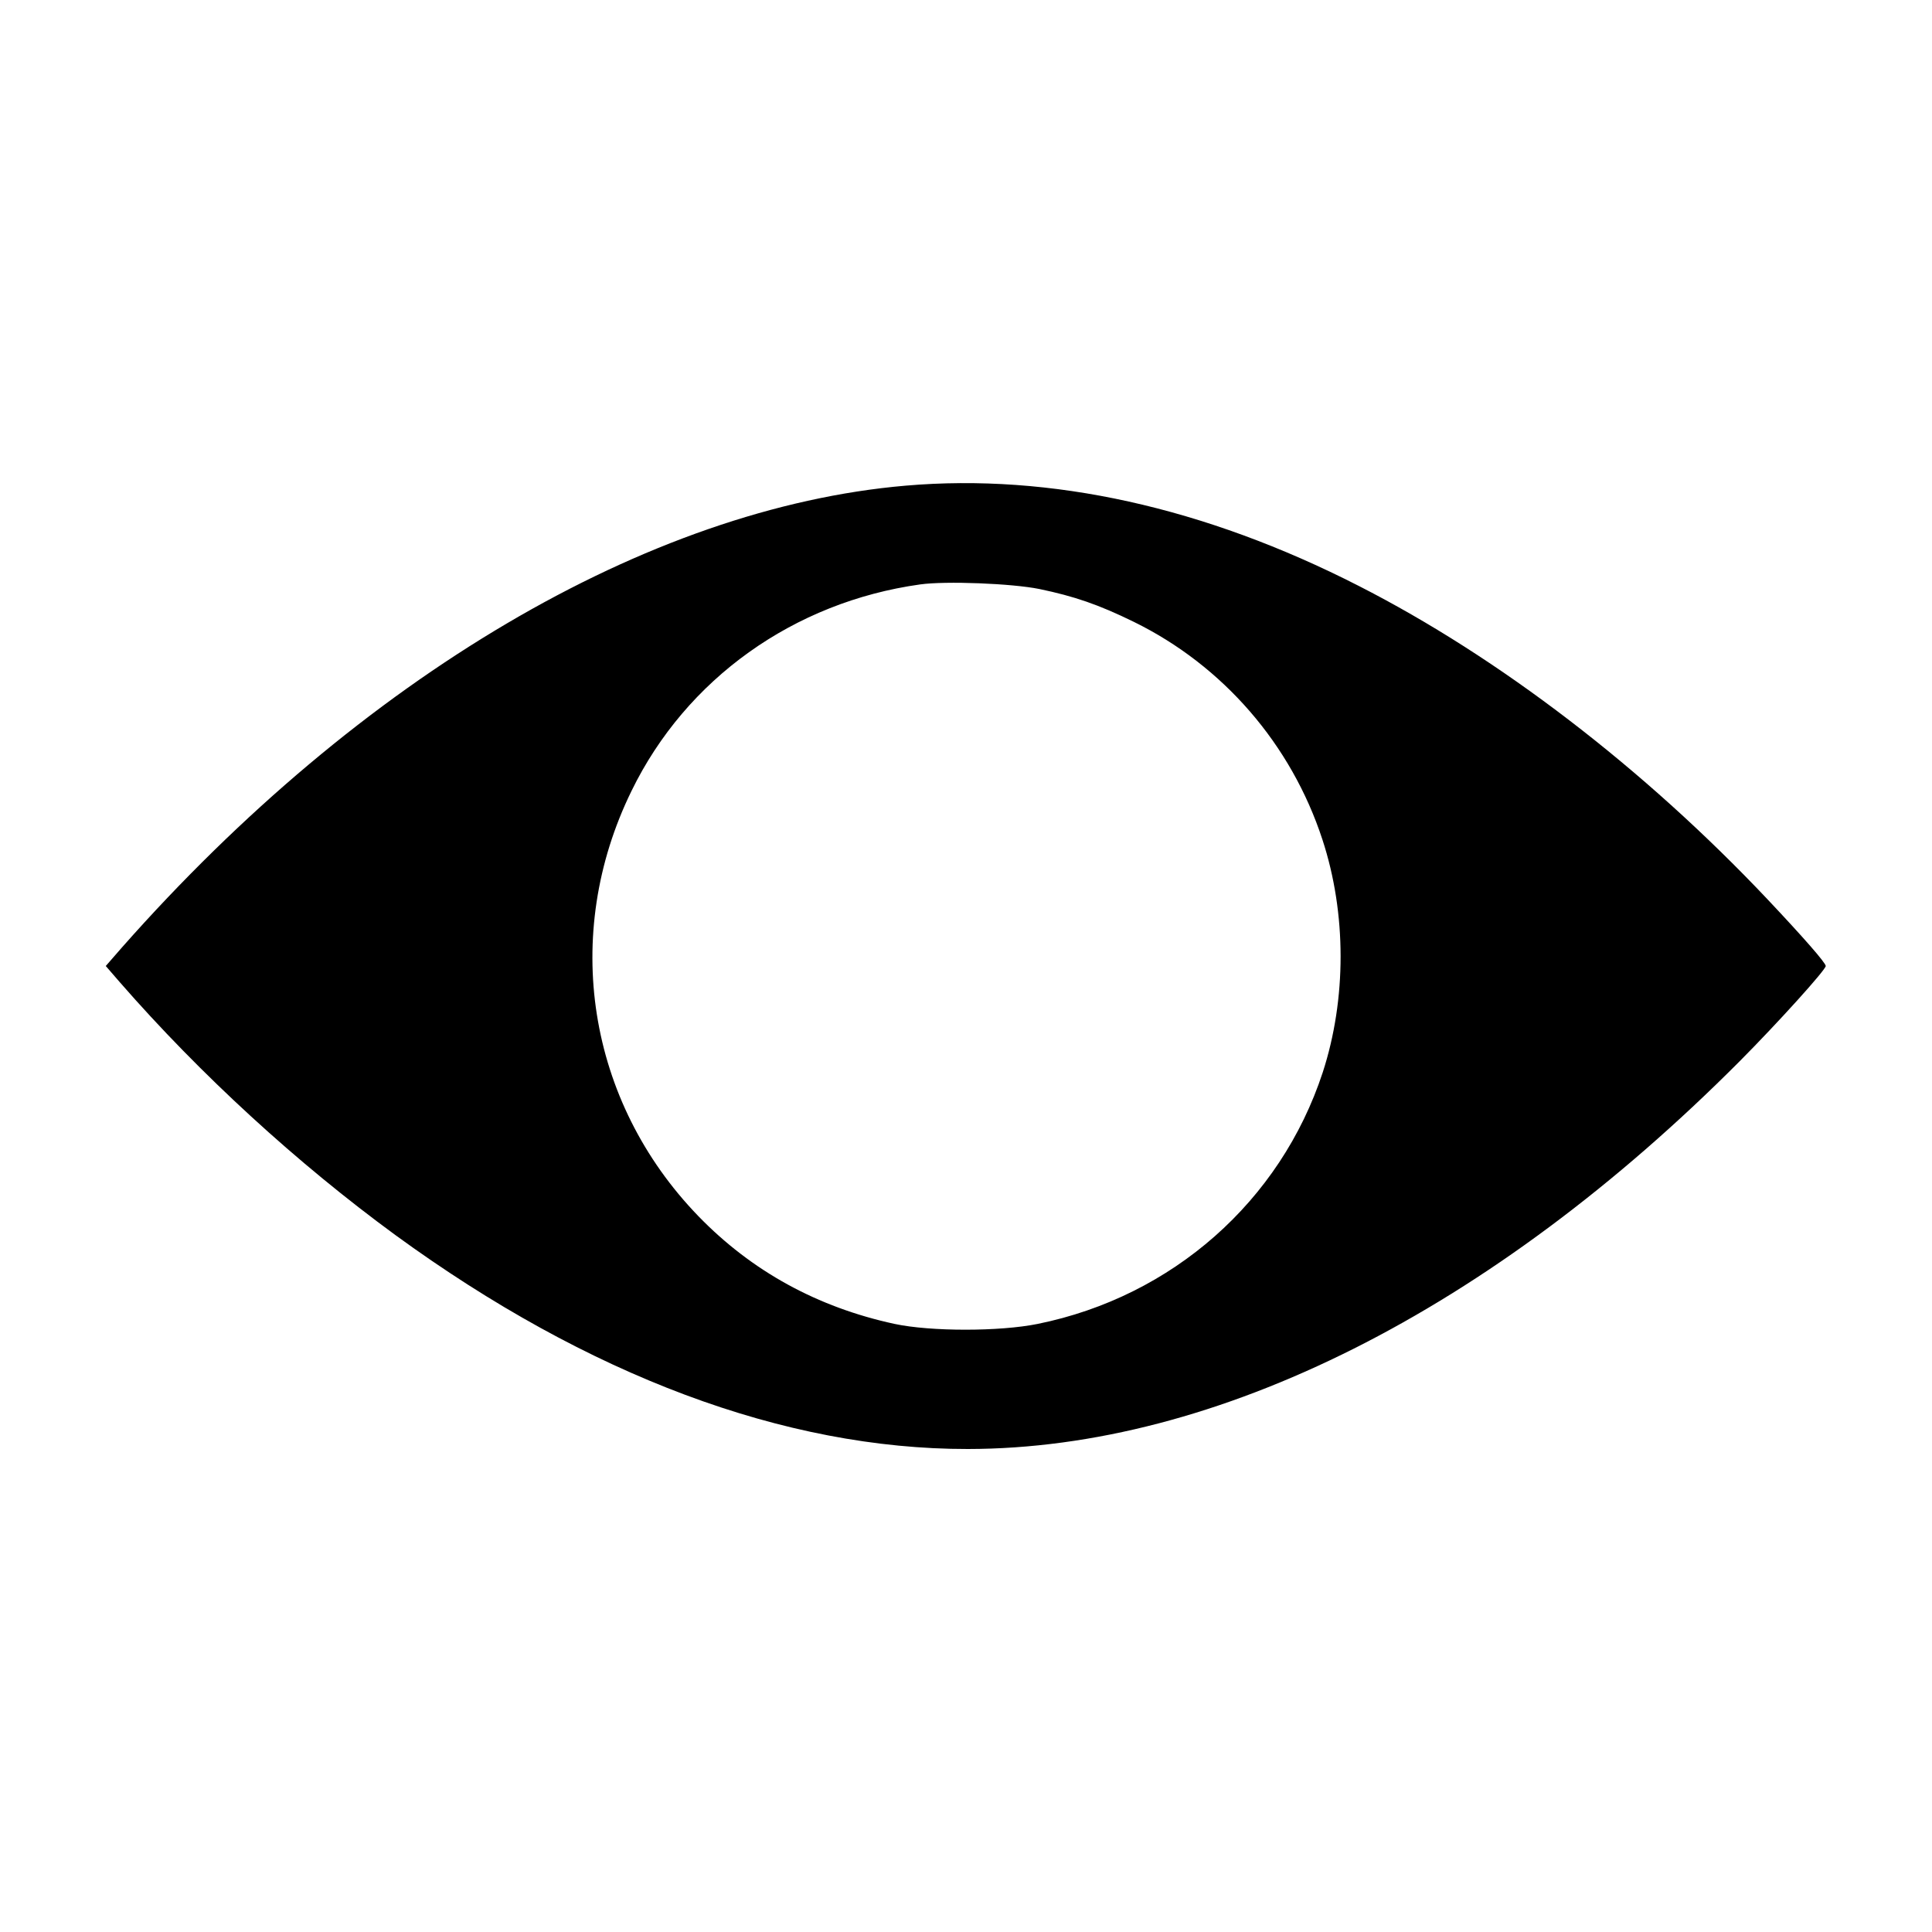
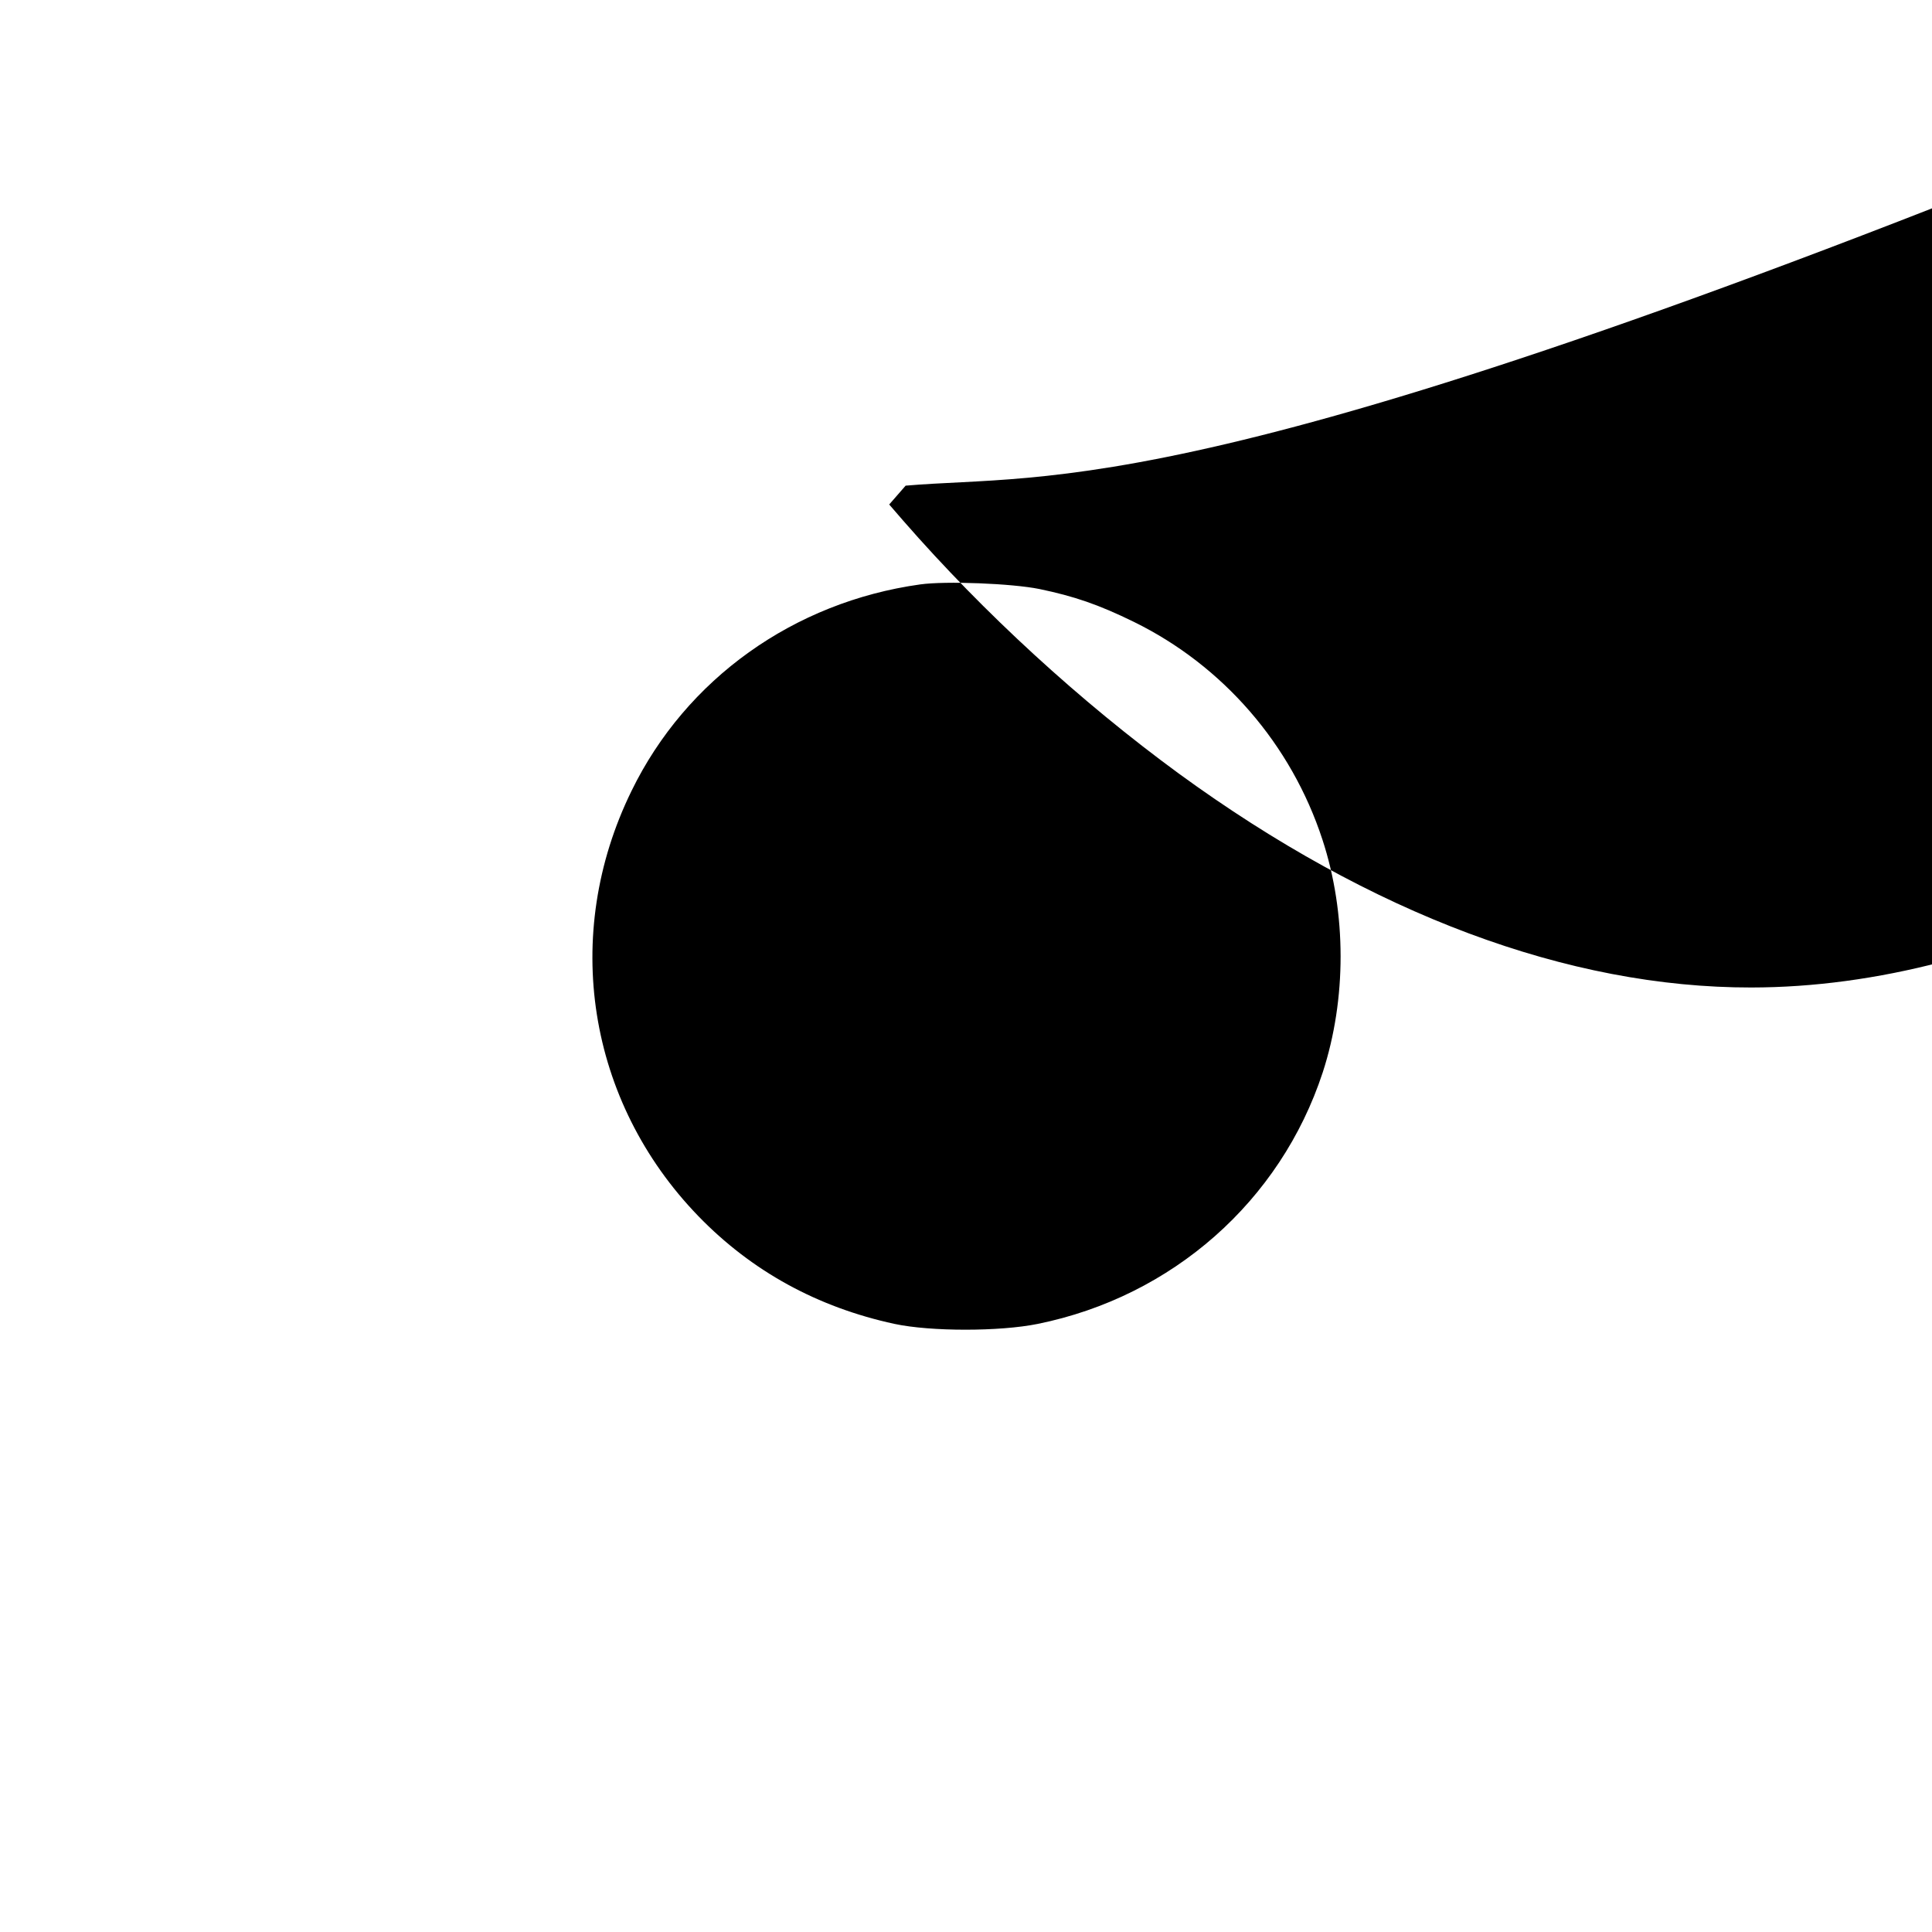
<svg xmlns="http://www.w3.org/2000/svg" version="1.0" width="1066.667" height="1066.667" viewBox="0 0 800 800">
-   <path d="M375 201.1c-106.7 9.2-225.6 79.3-324.4 191.1l-6.8 7.8 5.8 6.7c33.5 38.4 73.4 74.9 114.1 104.7 79.8 58.2 161.2 88.7 237.1 88.6 103-.1 216.6-57.2 319.6-160.6 15.8-15.9 35.6-37.8 35.6-39.4 0-1.3-9.3-11.9-24.1-27.6-51.2-54.2-111.2-100.2-169.3-129.8C498.8 210 435 195.9 375 201.1zm55.4 42.8c14.4 3 24.4 6.4 39.1 13.6 36.9 18.1 65.2 50.7 78.1 90.2 10 30.5 10 66 .1 96.4-17.5 53.3-62.3 92.8-118 104.1-15.8 3.2-44.3 3.2-59.3 0-31.9-6.9-59.1-21.8-81.2-44.6-46-47.5-56.9-116.5-27.7-176.1 22.6-46.4 67.2-78.2 119.5-85.5 10.6-1.5 38.1-.4 49.4 1.9z" />
+   <path d="M375 201.1l-6.8 7.8 5.8 6.7c33.5 38.4 73.4 74.9 114.1 104.7 79.8 58.2 161.2 88.7 237.1 88.6 103-.1 216.6-57.2 319.6-160.6 15.8-15.9 35.6-37.8 35.6-39.4 0-1.3-9.3-11.9-24.1-27.6-51.2-54.2-111.2-100.2-169.3-129.8C498.8 210 435 195.9 375 201.1zm55.4 42.8c14.4 3 24.4 6.4 39.1 13.6 36.9 18.1 65.2 50.7 78.1 90.2 10 30.5 10 66 .1 96.4-17.5 53.3-62.3 92.8-118 104.1-15.8 3.2-44.3 3.2-59.3 0-31.9-6.9-59.1-21.8-81.2-44.6-46-47.5-56.9-116.5-27.7-176.1 22.6-46.4 67.2-78.2 119.5-85.5 10.6-1.5 38.1-.4 49.4 1.9z" />
</svg>